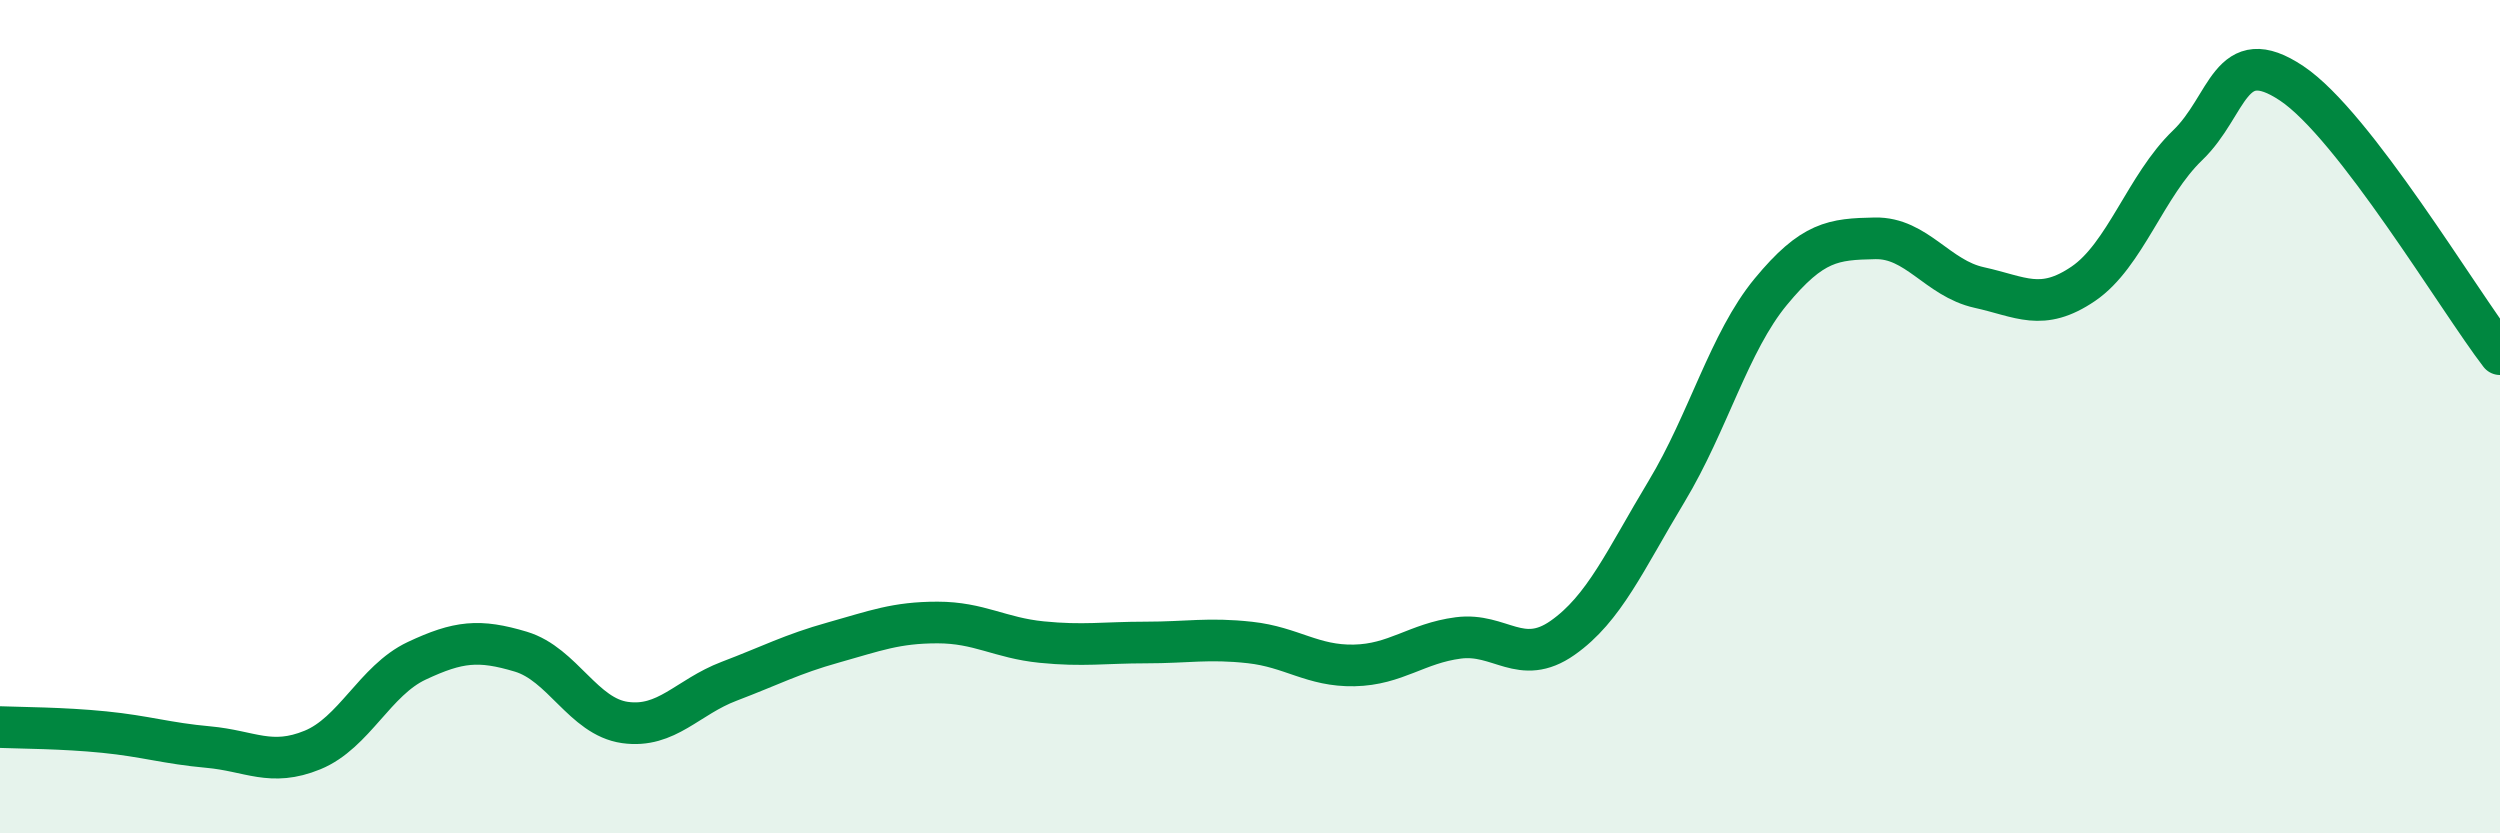
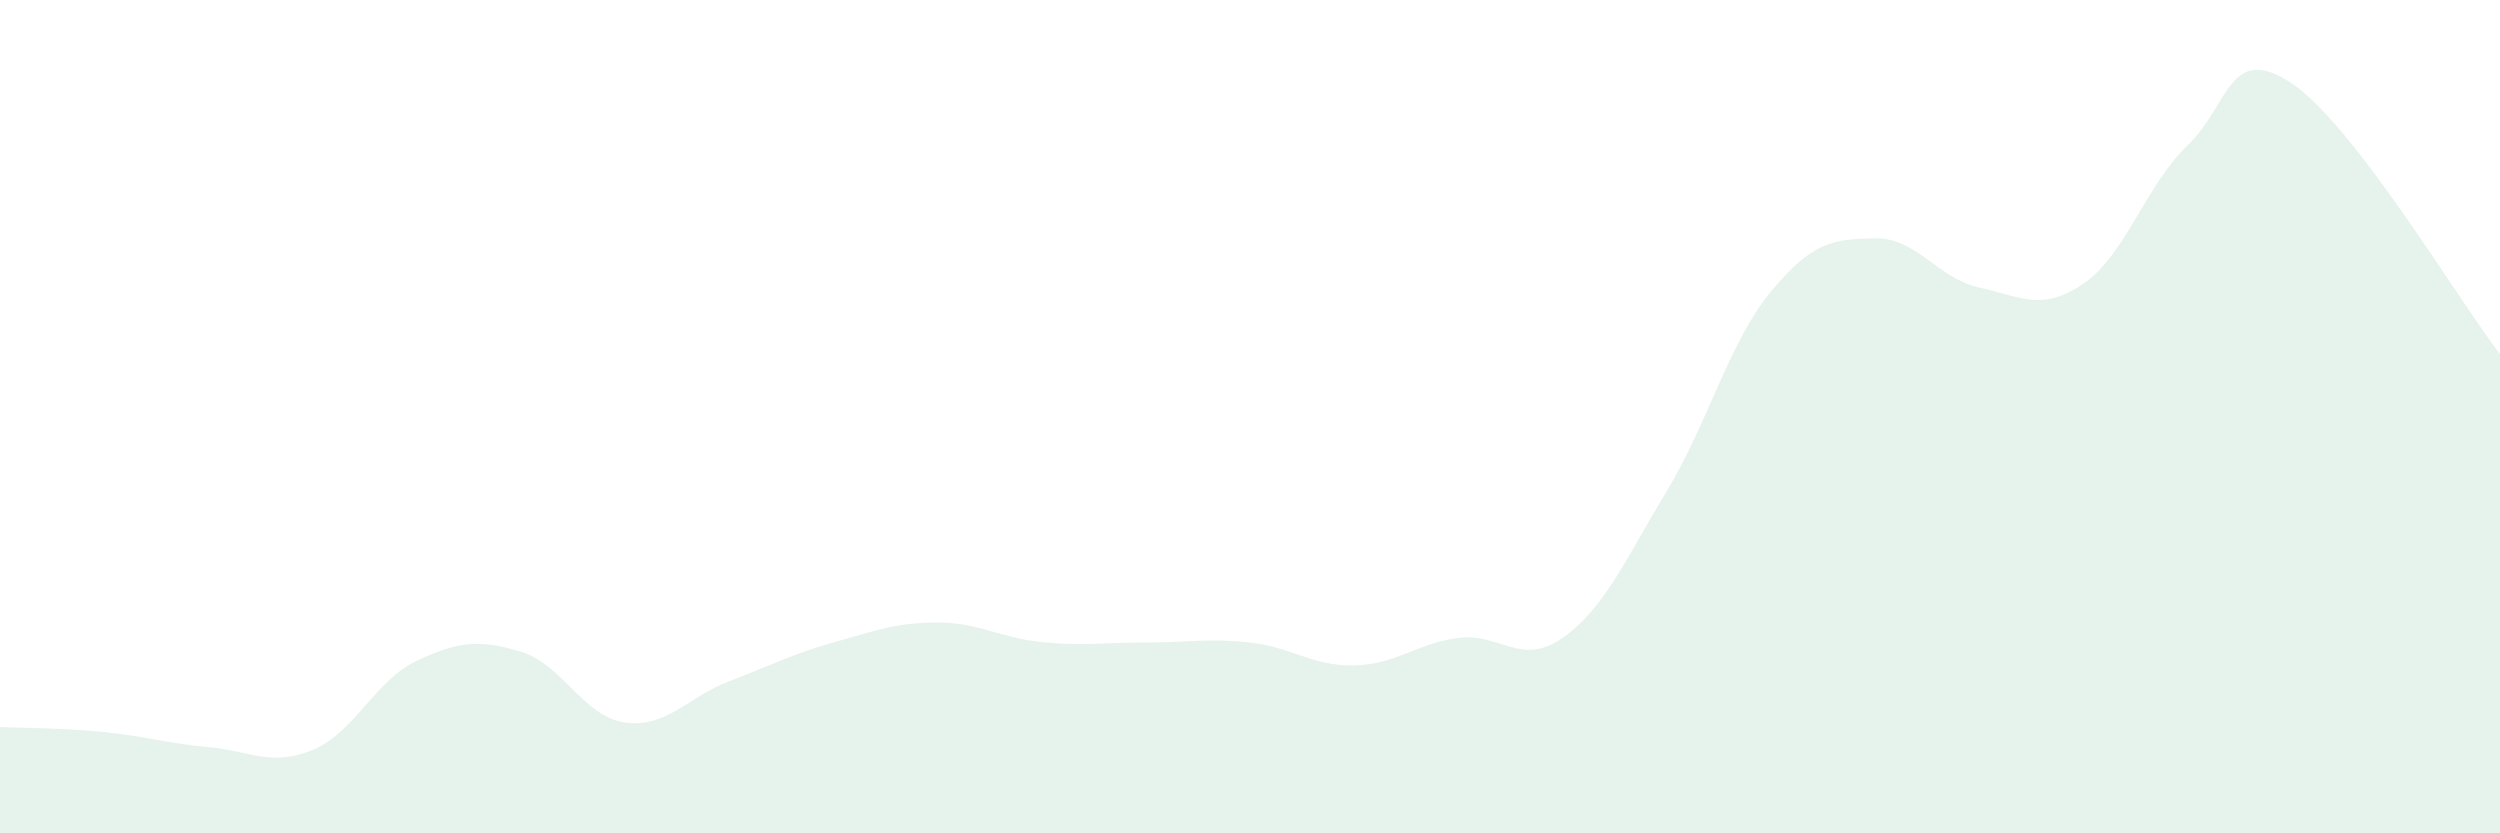
<svg xmlns="http://www.w3.org/2000/svg" width="60" height="20" viewBox="0 0 60 20">
  <path d="M 0,17.45 C 0.5,17.47 1.5,17.47 2.5,17.57 C 3.5,17.67 4,17.84 5,17.93 C 6,18.02 6.5,18.41 7.5,18 C 8.5,17.59 9,16.33 10,15.86 C 11,15.39 11.5,15.34 12.5,15.64 C 13.5,15.94 14,17.2 15,17.34 C 16,17.48 16.5,16.73 17.5,16.35 C 18.5,15.97 19,15.7 20,15.42 C 21,15.14 21.5,14.94 22.5,14.94 C 23.5,14.94 24,15.31 25,15.41 C 26,15.51 26.5,15.42 27.5,15.42 C 28.5,15.42 29,15.31 30,15.42 C 31,15.53 31.5,15.99 32.5,15.97 C 33.5,15.95 34,15.44 35,15.31 C 36,15.18 36.5,16.01 37.5,15.31 C 38.5,14.61 39,13.45 40,11.79 C 41,10.13 41.5,8.21 42.5,7 C 43.5,5.79 44,5.74 45,5.72 C 46,5.7 46.5,6.68 47.5,6.9 C 48.5,7.12 49,7.49 50,6.81 C 51,6.13 51.5,4.45 52.5,3.49 C 53.5,2.53 53.5,1 55,2 C 56.5,3 59,7.2 60,8.5L60 20L0 20Z" fill="#008740" opacity="0.1" stroke-linecap="round" stroke-linejoin="round" />
-   <path d="M 0,17.45 C 0.5,17.47 1.5,17.47 2.5,17.57 C 3.5,17.67 4,17.84 5,17.93 C 6,18.02 6.5,18.41 7.5,18 C 8.5,17.59 9,16.33 10,15.86 C 11,15.39 11.5,15.34 12.5,15.64 C 13.5,15.94 14,17.2 15,17.34 C 16,17.48 16.5,16.73 17.5,16.35 C 18.5,15.97 19,15.7 20,15.42 C 21,15.14 21.5,14.94 22.5,14.94 C 23.5,14.94 24,15.31 25,15.41 C 26,15.51 26.5,15.42 27.5,15.42 C 28.5,15.42 29,15.31 30,15.42 C 31,15.53 31.5,15.99 32.5,15.97 C 33.5,15.95 34,15.44 35,15.31 C 36,15.18 36.5,16.01 37.5,15.31 C 38.5,14.61 39,13.45 40,11.79 C 41,10.13 41.5,8.21 42.5,7 C 43.5,5.79 44,5.74 45,5.72 C 46,5.7 46.5,6.68 47.5,6.9 C 48.5,7.12 49,7.49 50,6.81 C 51,6.13 51.5,4.45 52.5,3.49 C 53.5,2.53 53.5,1 55,2 C 56.5,3 59,7.2 60,8.5" stroke="#008740" stroke-width="1" fill="none" stroke-linecap="round" stroke-linejoin="round" />
</svg>